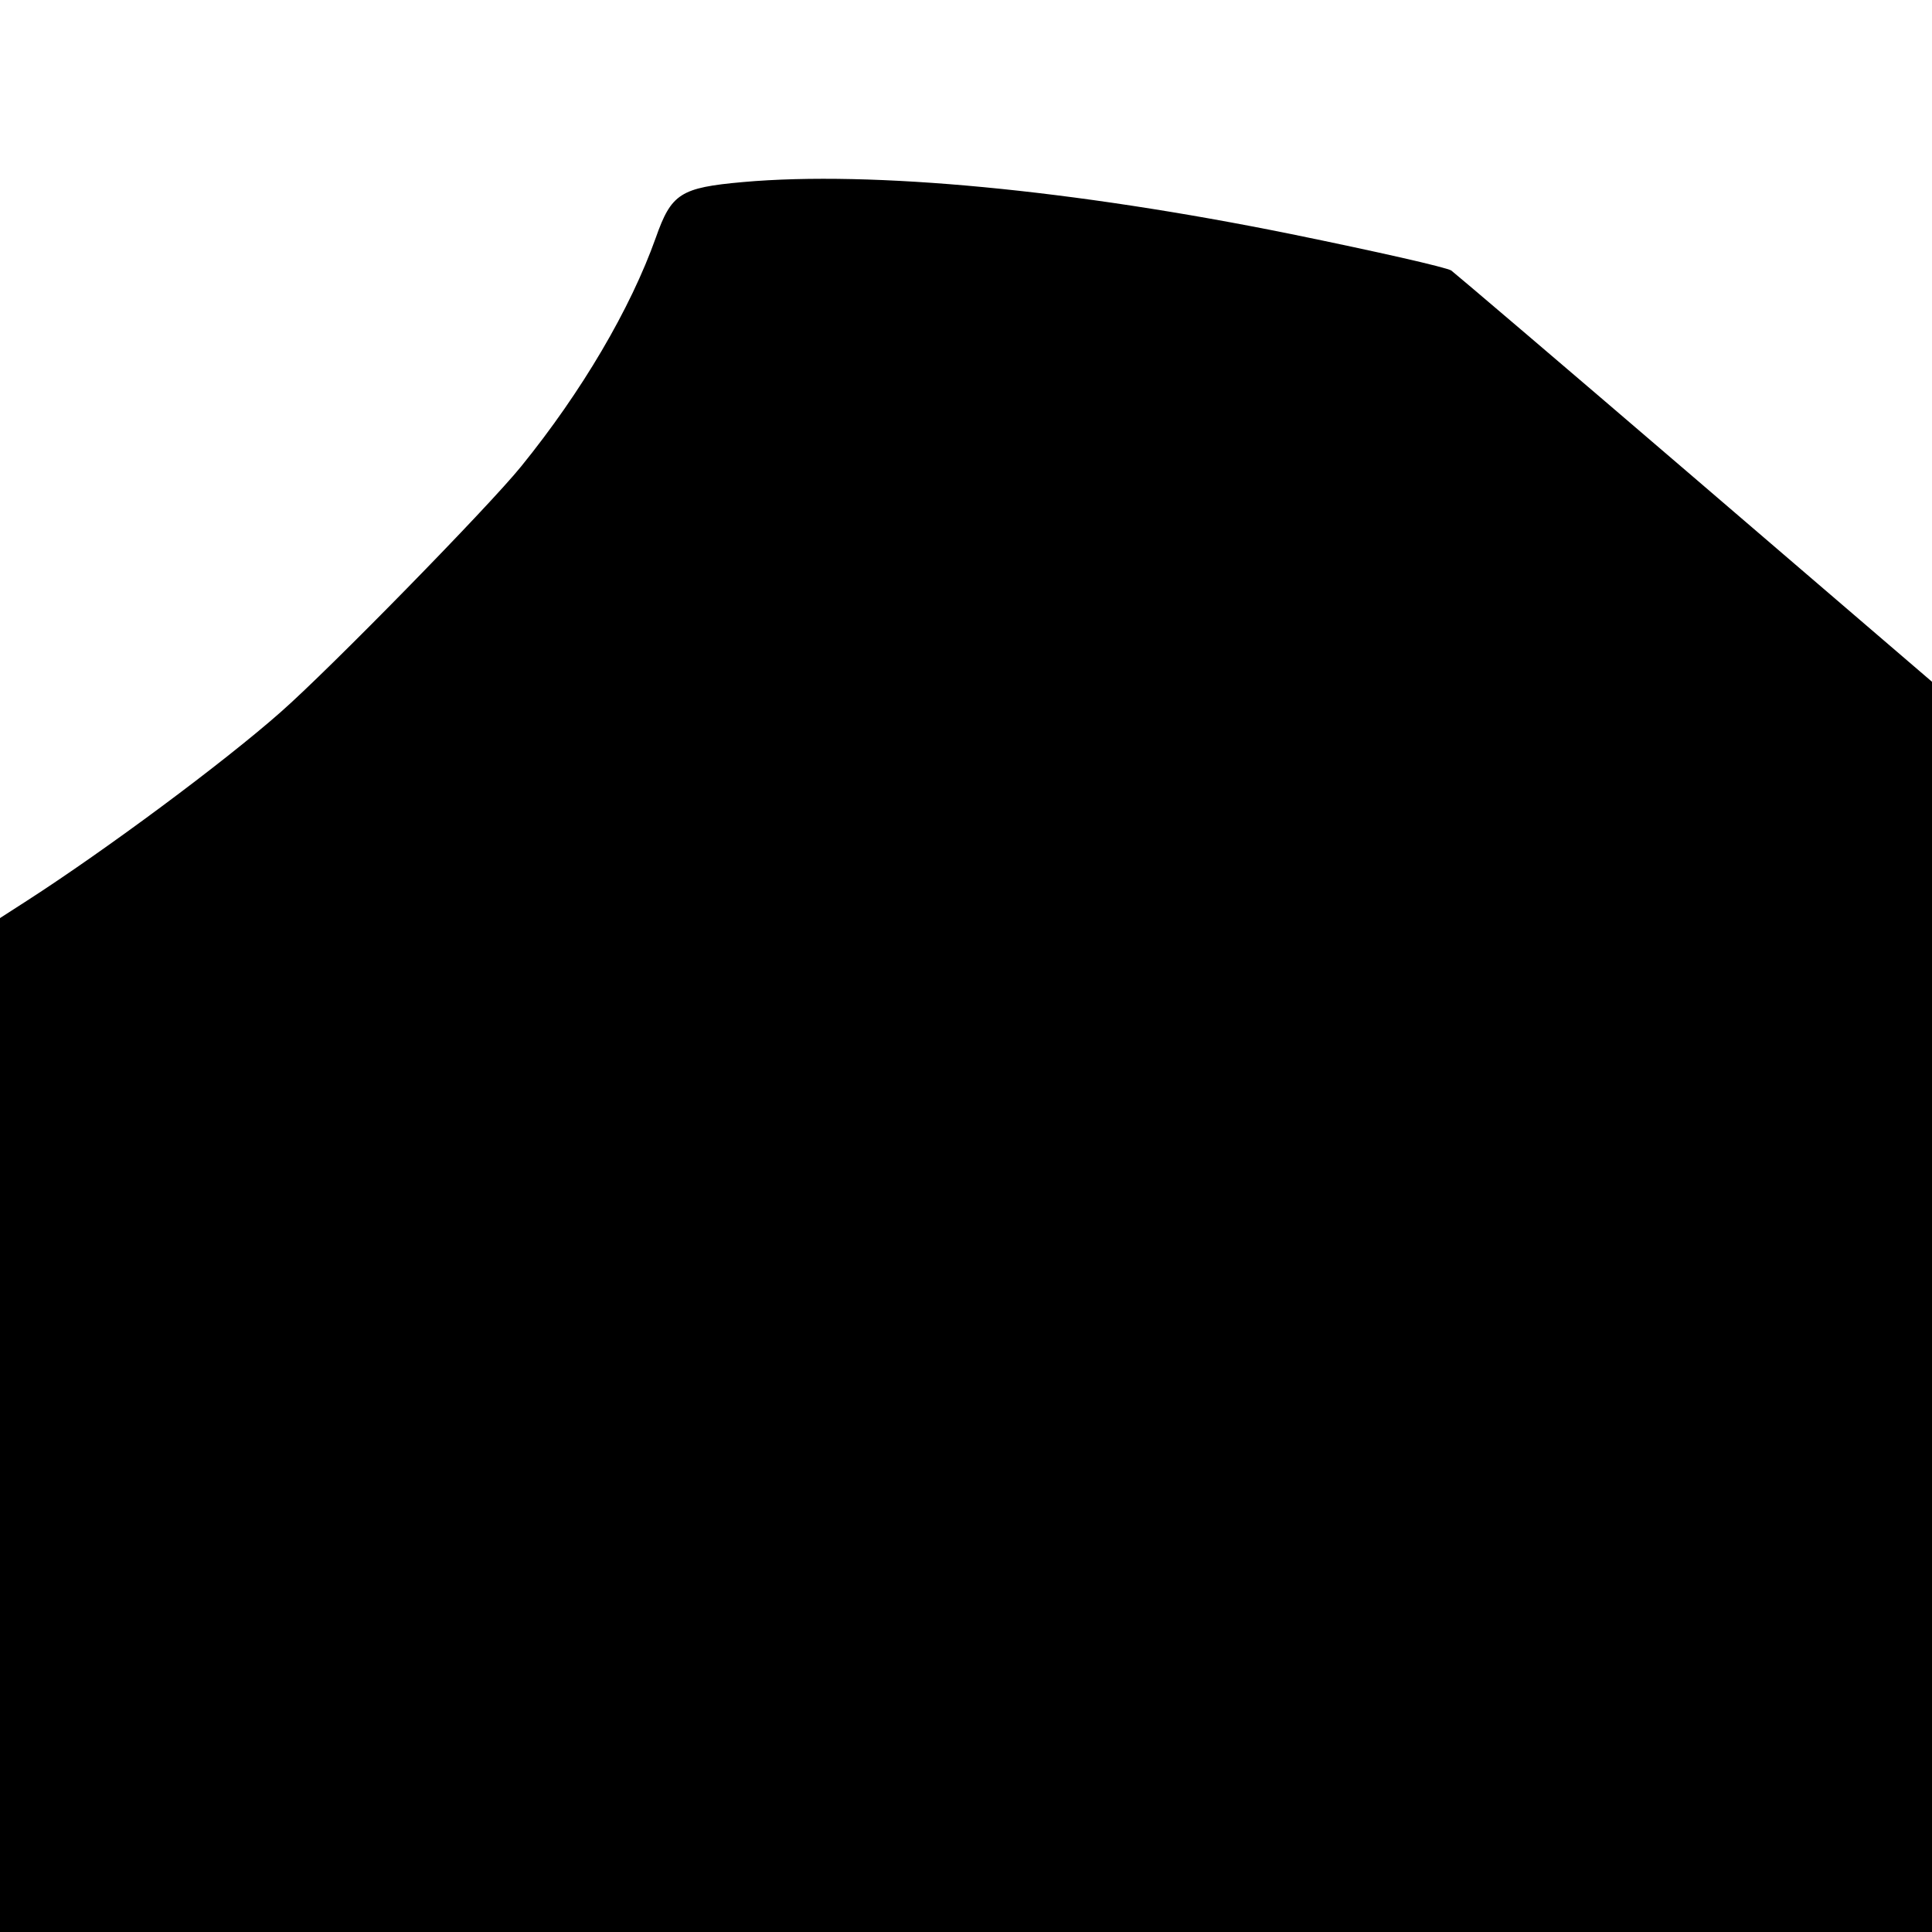
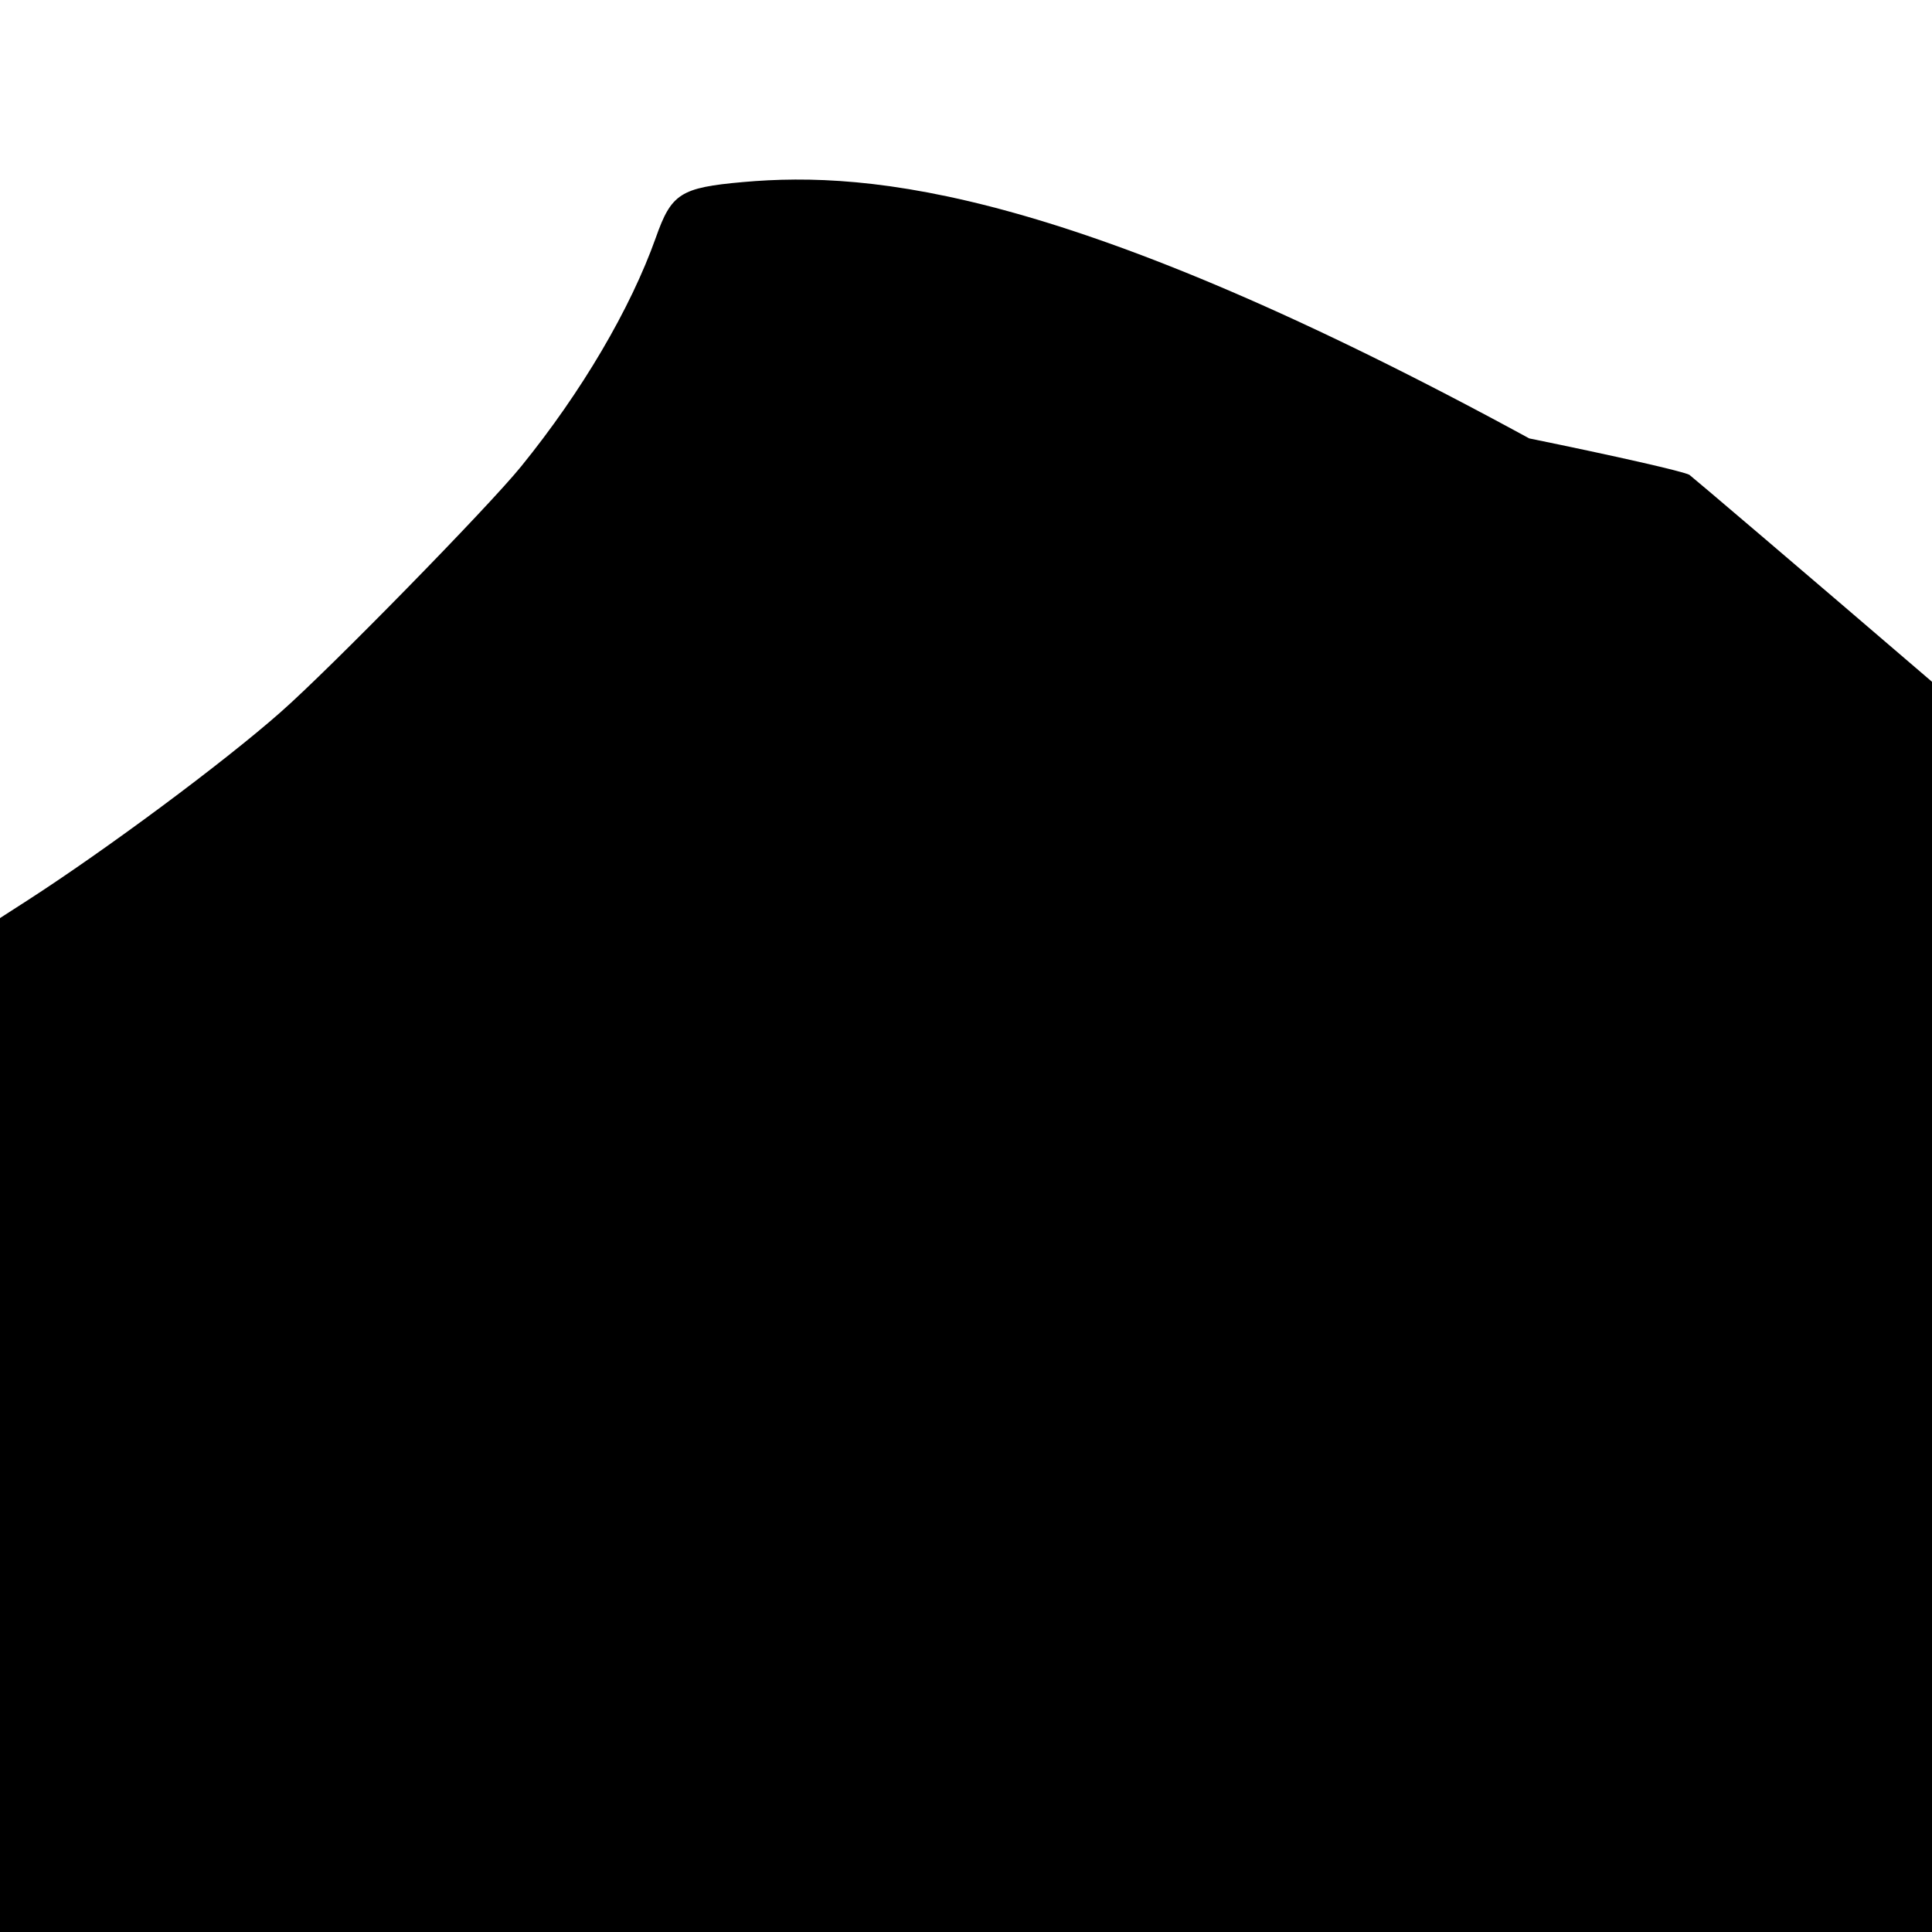
<svg xmlns="http://www.w3.org/2000/svg" version="1" width="693.333" height="693.333" viewBox="0 0 520 520">
-   <path d="M200 49c-16.9 1.5-19.3 3.1-23.5 15-6.8 19.1-19.9 41.4-36.2 61.5-8.8 10.9-51.9 54.9-64.8 66.2-15.4 13.6-47.1 37.1-68.2 50.7L0 247.1V520h520V183.5l-64.1-55c-35.3-30.3-64.7-55.3-65.3-55.7-1.6-.9-19.6-5-43.1-9.8C288.8 51.1 234.7 45.9 200 49z" />
+   <path d="M200 49c-16.9 1.5-19.3 3.1-23.5 15-6.8 19.1-19.9 41.4-36.2 61.5-8.8 10.9-51.9 54.9-64.8 66.2-15.4 13.6-47.1 37.1-68.2 50.7L0 247.1V520h520V183.5c-35.3-30.3-64.7-55.3-65.3-55.7-1.6-.9-19.6-5-43.1-9.8C288.8 51.1 234.7 45.9 200 49z" />
</svg>